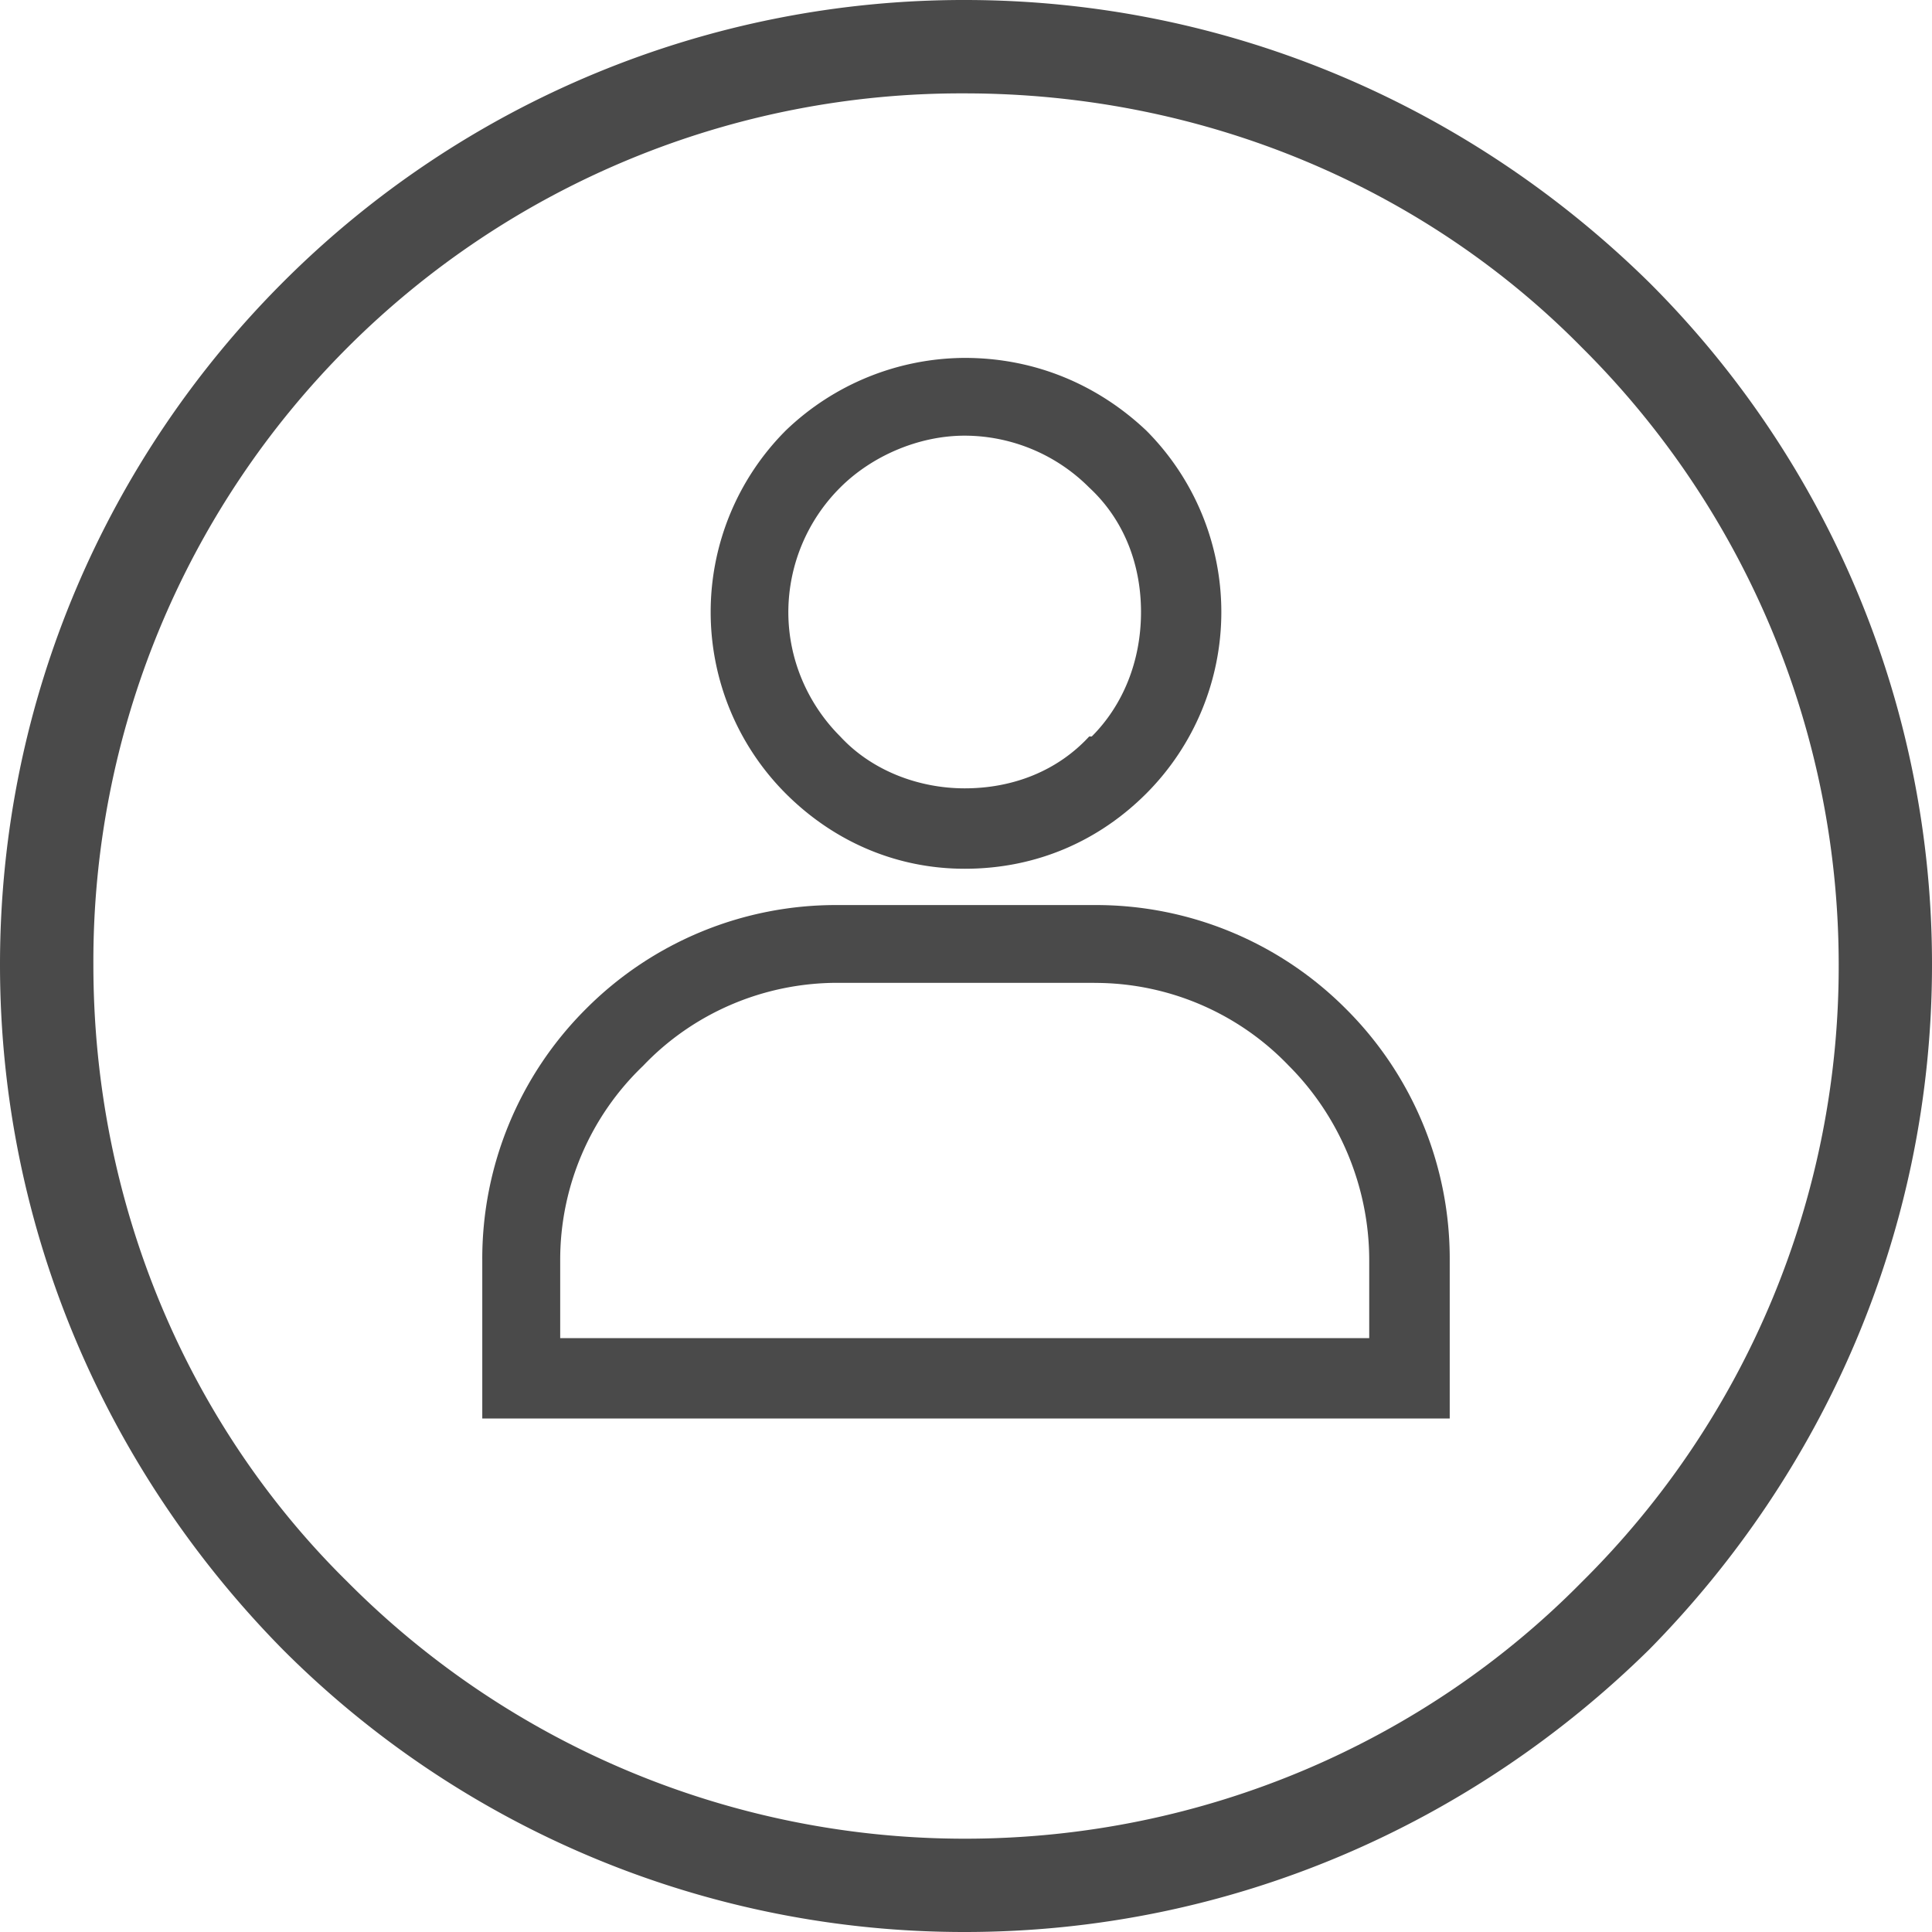
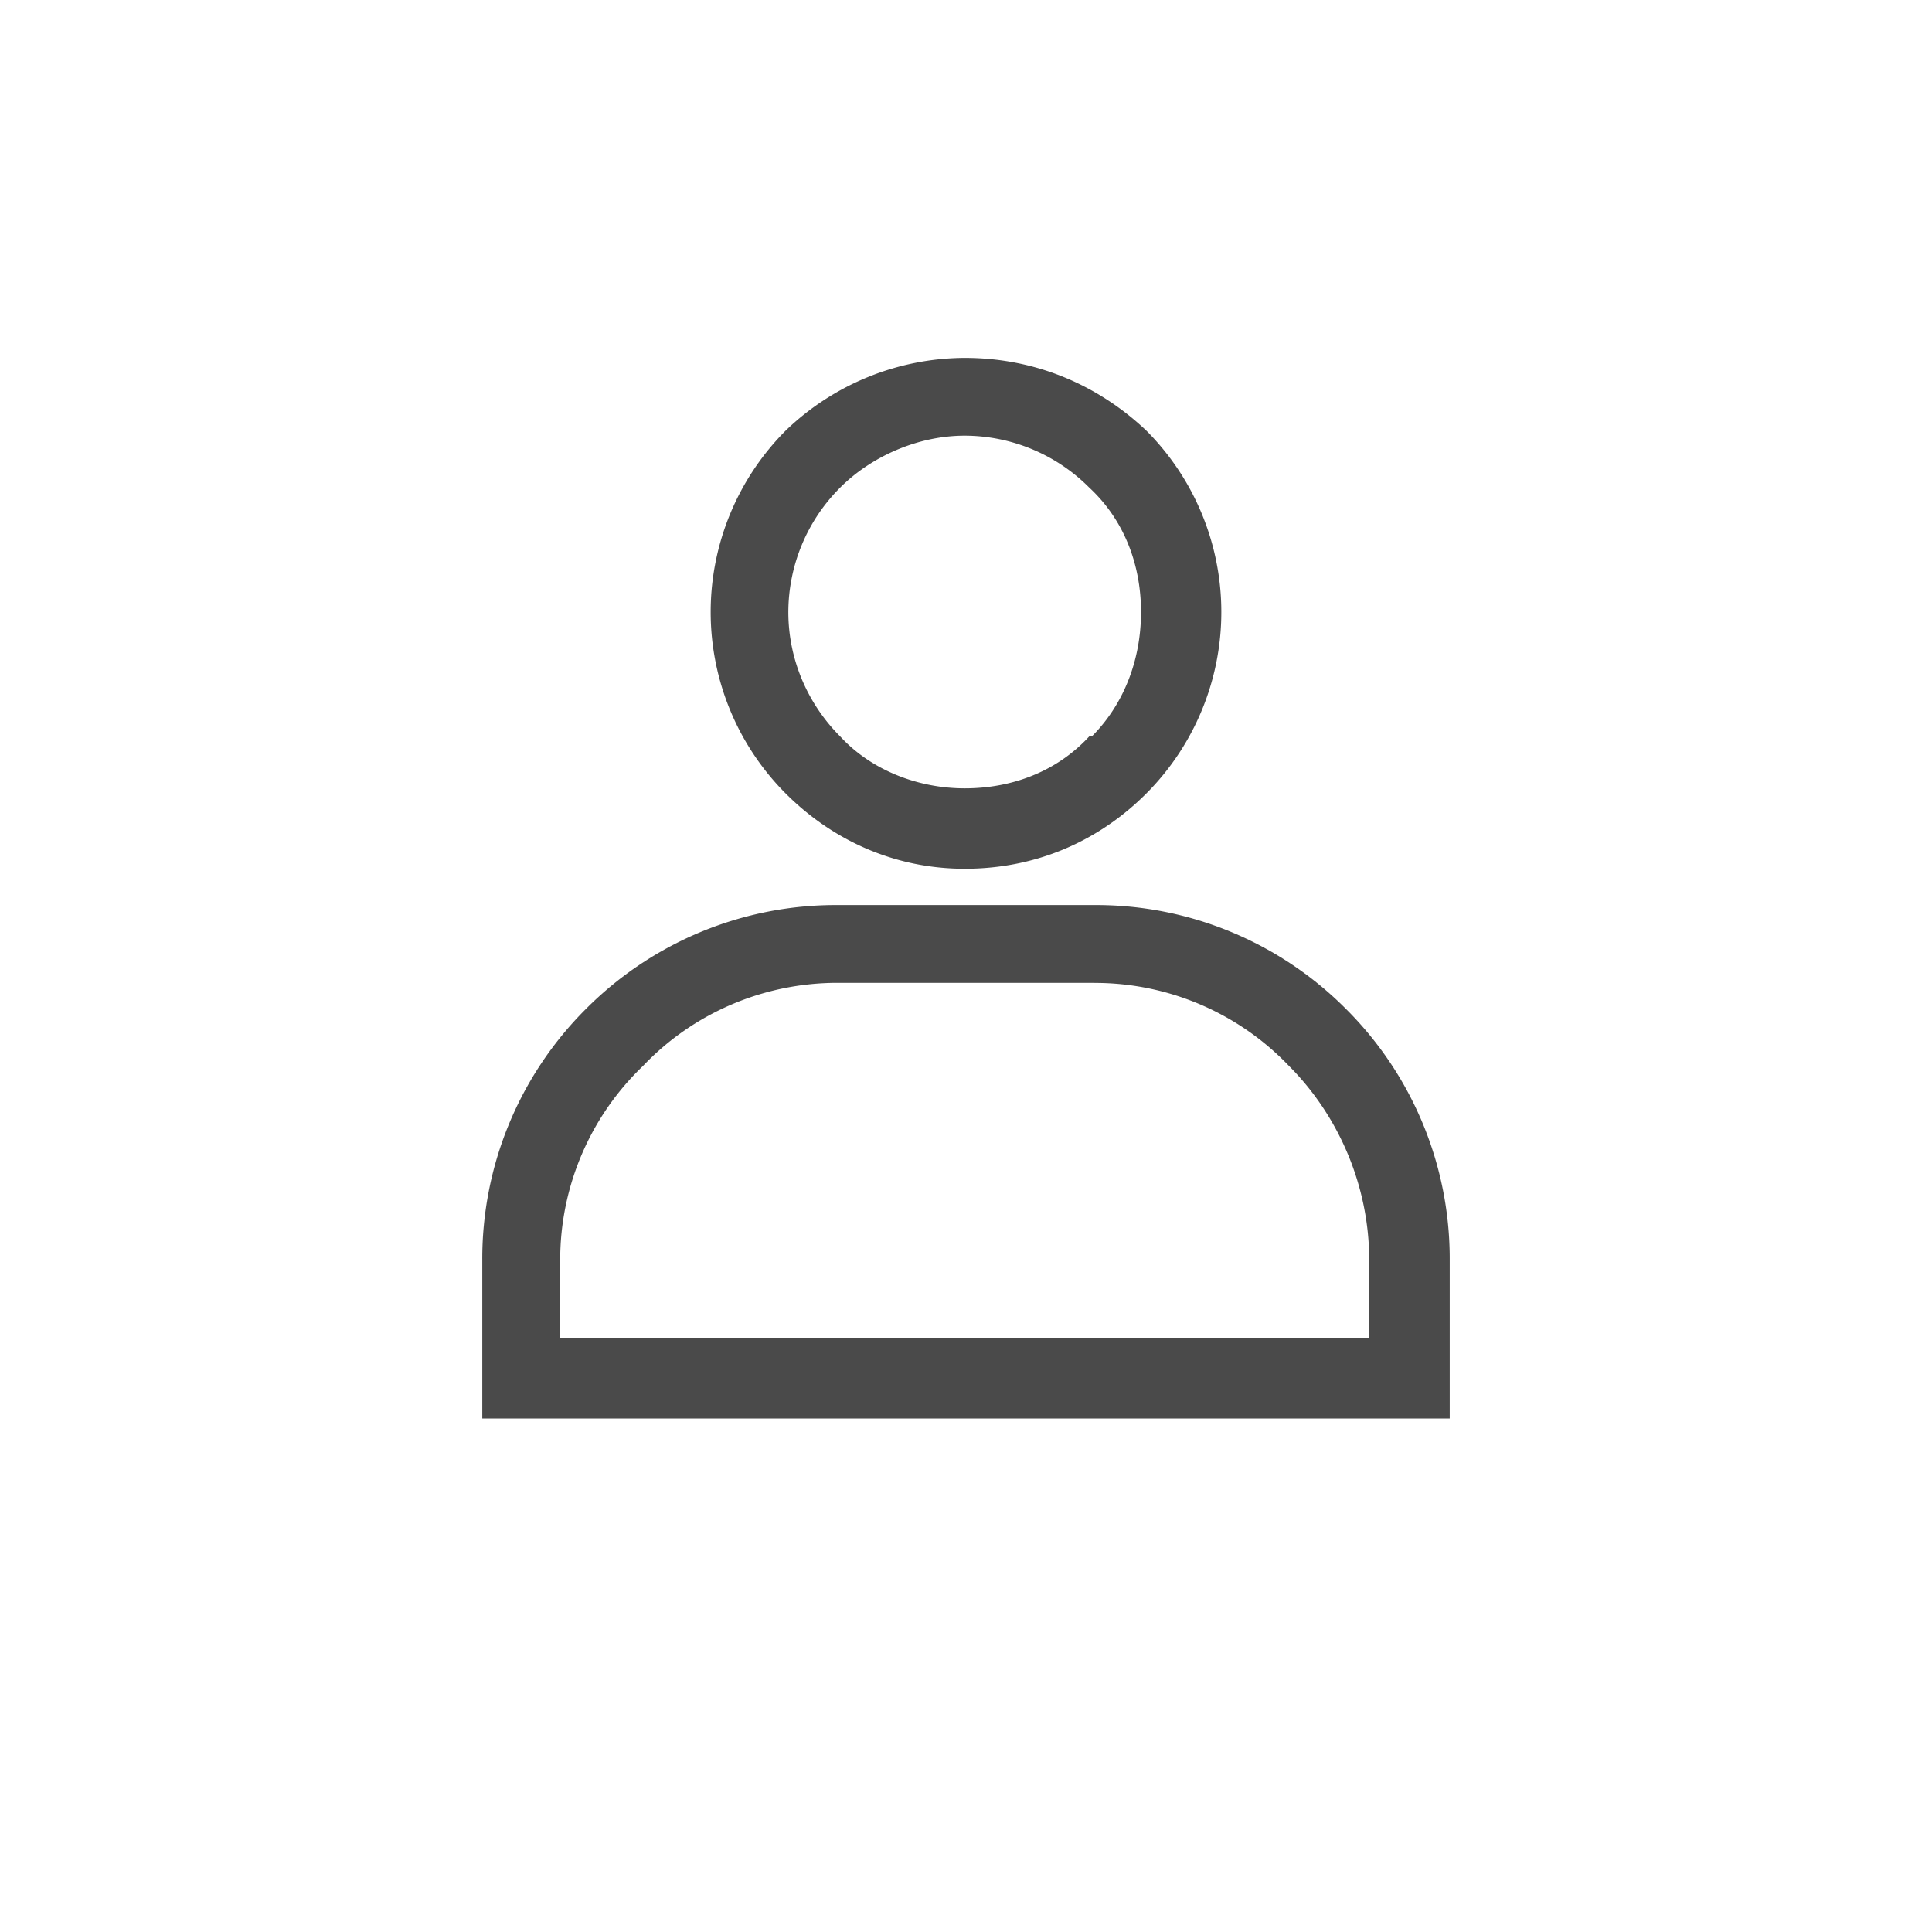
<svg xmlns="http://www.w3.org/2000/svg" width="24" height="24" viewBox="0 0 24 24">
  <g fill="#4A4A4A" fill-rule="nonzero">
    <path d="M10.405 11.243h3.19a4.38 4.38 0 0 1 3.124 1.289 4.38 4.38 0 0 1 1.29 3.124V17.621H5.991V15.656a4.38 4.38 0 0 1 1.289-3.124 4.38 4.38 0 0 1 3.124-1.289zm3.19.966h-3.19c-.934 0-1.804.387-2.416 1.031a3.333 3.333 0 0 0-1.03 2.416v.967h10.05v-.967c0-.934-.386-1.804-.998-2.416a3.333 3.333 0 0 0-2.416-1.03zM11.984 4.446c.902 0 1.675.354 2.255.902a3.192 3.192 0 0 1 0 4.51c-.58.58-1.353.934-2.255.934-.87 0-1.643-.354-2.223-.934a3.192 3.192 0 0 1 0-4.51 3.226 3.226 0 0 1 2.223-.902zm1.546 1.61a2.19 2.19 0 0 0-1.546-.644c-.58 0-1.16.258-1.546.644a2.19 2.19 0 0 0-.645 1.547c0 .612.258 1.16.645 1.546.386.419.966.644 1.546.644.612 0 1.16-.225 1.546-.644h.032c.387-.387.612-.934.612-1.546s-.225-1.16-.644-1.547z" />
-     <path d="M11.984 0c3.318 0 6.314 1.353 8.505 3.511A11.953 11.953 0 0 1 24 11.984c0 3.318-1.353 6.314-3.511 8.505C18.298 22.647 15.302 24 11.984 24a11.953 11.953 0 0 1-8.473-3.511C1.353 18.298 0 15.302 0 11.984 0 8.666 1.353 5.67 3.511 3.51A11.953 11.953 0 0 1 11.984 0zm7.667 4.317C17.718 2.352 14.98 1.16 11.984 1.16a10.783 10.783 0 0 0-7.667 3.157 10.783 10.783 0 0 0-3.157 7.667c0 2.996 1.192 5.734 3.157 7.667a10.81 10.81 0 0 0 7.667 3.19c2.996 0 5.734-1.225 7.667-3.19a10.754 10.754 0 0 0 3.19-7.667 10.81 10.81 0 0 0-3.19-7.667z" />
  </g>
</svg>